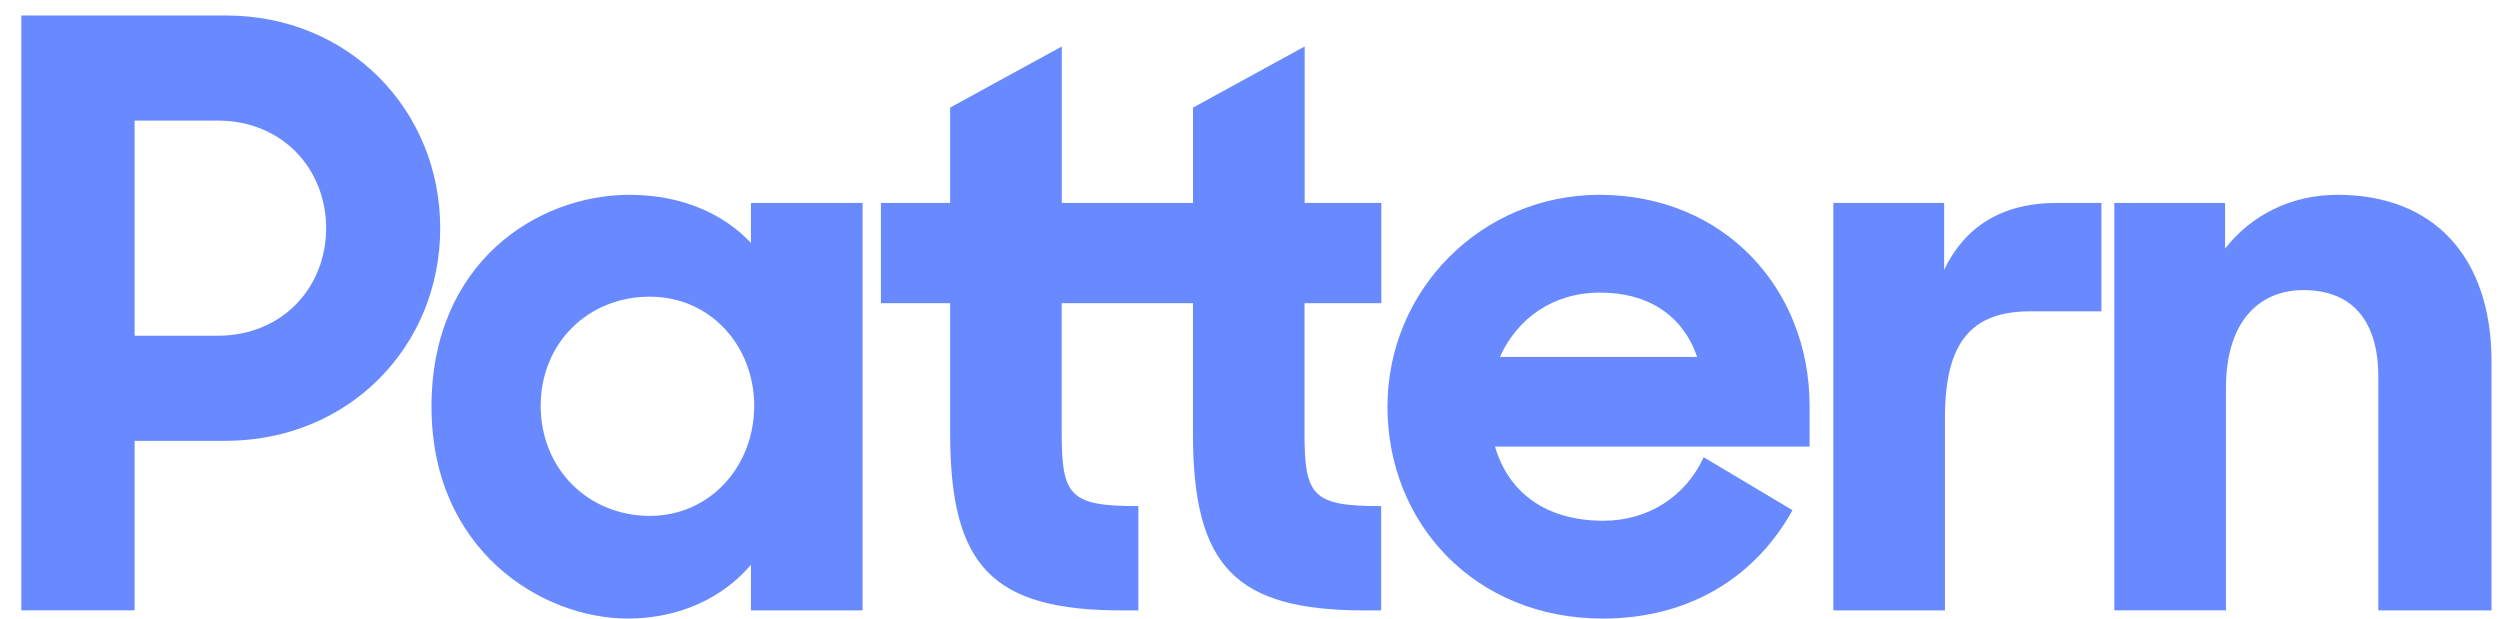
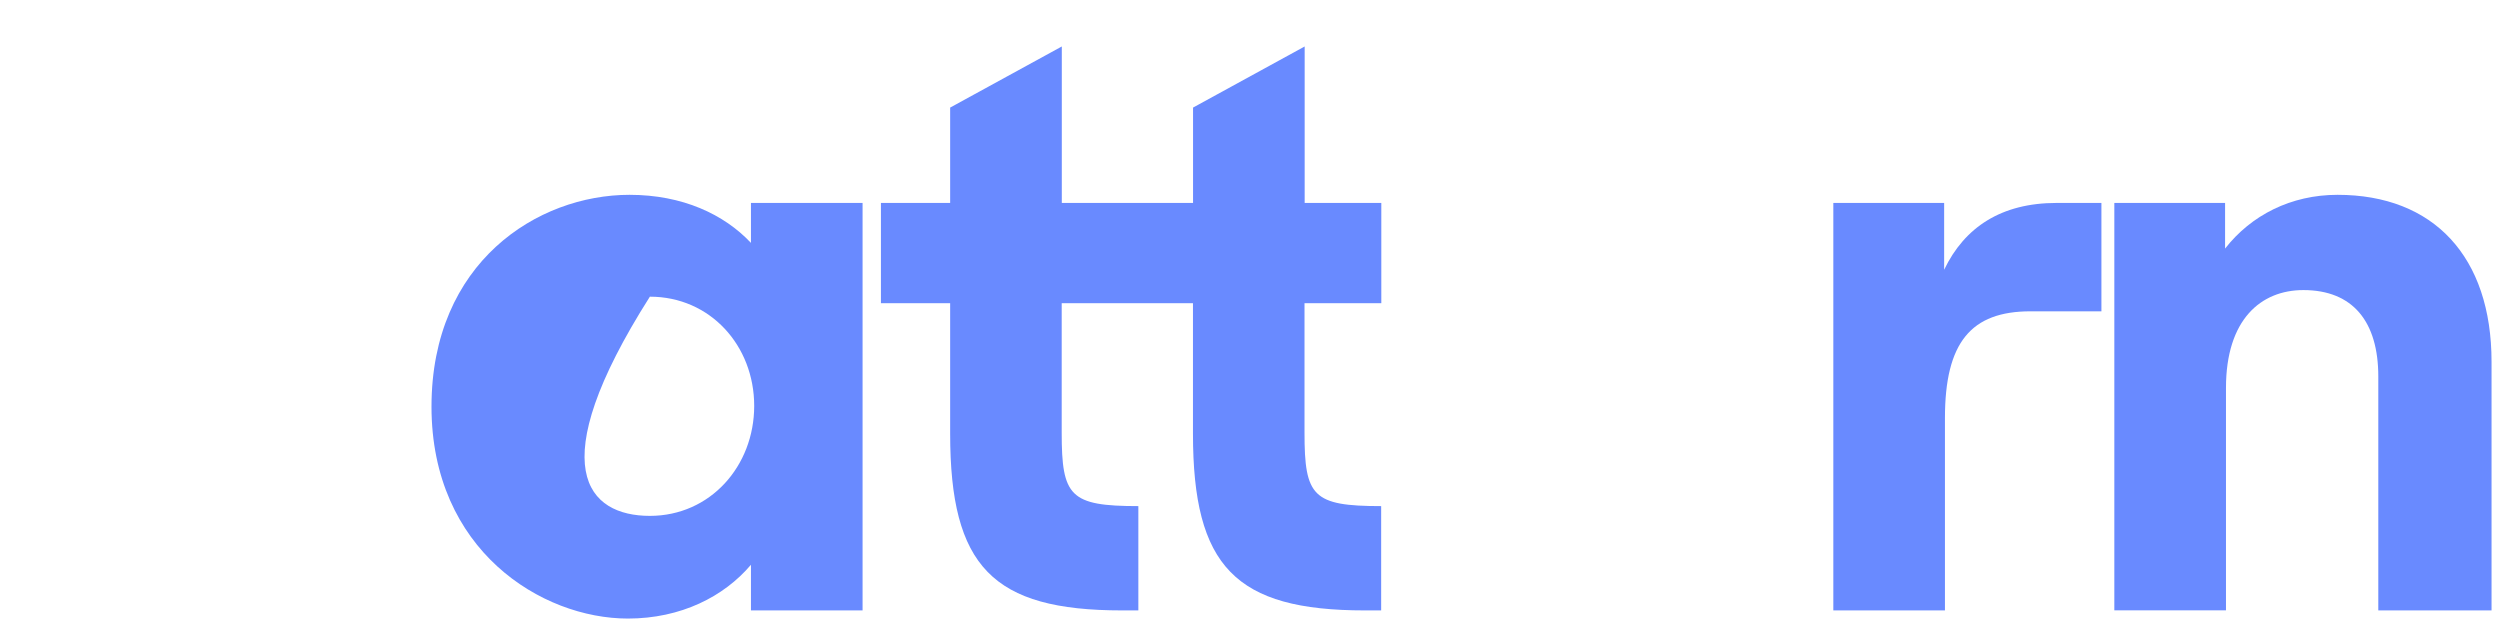
<svg xmlns="http://www.w3.org/2000/svg" width="97" height="24" viewBox="0 0 97 24" fill="none">
-   <path d="M0.828 0.601H8.765C13.538 0.601 17.08 4.269 17.08 8.853C17.08 13.437 13.538 17.105 8.733 17.105H5.223V23.681H0.828V0.601ZM5.223 4.679V13.026H8.449C10.946 13.026 12.654 11.161 12.654 8.853C12.654 6.545 10.946 4.679 8.449 4.679H5.223Z" fill="#698AFF" />
-   <path d="M16.742 15.779C16.742 10.182 20.853 7.559 24.426 7.559C26.481 7.559 28.095 8.316 29.137 9.424V7.874H33.468V23.684H29.137V21.913C28.091 23.148 26.418 24 24.363 24C21.01 24 16.742 21.342 16.742 15.779ZM29.263 15.748C29.263 13.409 27.555 11.511 25.215 11.511C22.813 11.511 20.979 13.314 20.979 15.748C20.979 18.182 22.813 20.016 25.215 20.016C27.555 20.016 29.263 18.087 29.263 15.748Z" fill="#698AFF" />
+   <path d="M16.742 15.779C16.742 10.182 20.853 7.559 24.426 7.559C26.481 7.559 28.095 8.316 29.137 9.424V7.874H33.468V23.684H29.137V21.913C28.091 23.148 26.418 24 24.363 24C21.01 24 16.742 21.342 16.742 15.779ZM29.263 15.748C29.263 13.409 27.555 11.511 25.215 11.511C20.979 18.182 22.813 20.016 25.215 20.016C27.555 20.016 29.263 18.087 29.263 15.748Z" fill="#698AFF" />
  <path d="M53.595 11.764V7.874H50.621V1.803L46.29 4.174V7.874H44.172H43.6H41.198V1.803L36.866 4.174V7.874H34.18V11.764H36.866V16.824C36.866 21.979 38.511 23.684 43.537 23.684H44.168V19.637C41.513 19.637 41.194 19.258 41.194 16.793V11.764H43.597H44.168H46.287V16.824C46.287 21.979 47.931 23.684 52.957 23.684H53.589V19.637C50.934 19.637 50.615 19.258 50.615 16.793V11.764H53.595Z" fill="#698AFF" />
-   <path d="M53.834 15.779C53.834 11.227 57.502 7.559 62.055 7.559C66.891 7.559 70.212 11.195 70.212 15.748V17.329H58.008C58.513 19.069 59.936 20.205 62.213 20.205C63.952 20.205 65.407 19.258 66.102 17.74L69.549 19.795C68.189 22.261 65.692 24 62.181 24C57.25 24 53.834 20.332 53.834 15.779ZM58.197 13.85H65.849C65.281 12.206 63.92 11.353 62.086 11.353C60.252 11.35 58.863 12.364 58.197 13.85Z" fill="#698AFF" />
  <path d="M71.133 7.874H75.433V10.466C76.222 8.821 77.646 7.874 79.796 7.874H81.535V12.079H78.785C76.478 12.079 75.464 13.282 75.464 16.221V23.684H71.133V7.874Z" fill="#698AFF" />
  <path d="M82.033 7.874H86.333V9.645C87.346 8.348 88.893 7.559 90.696 7.559C94.427 7.559 96.672 9.961 96.672 14.04V23.684H92.278V14.608C92.278 12.49 91.299 11.255 89.37 11.255C87.725 11.255 86.368 12.395 86.368 15.05V23.681H82.036V7.874H82.033Z" fill="#698AFF" />
</svg>